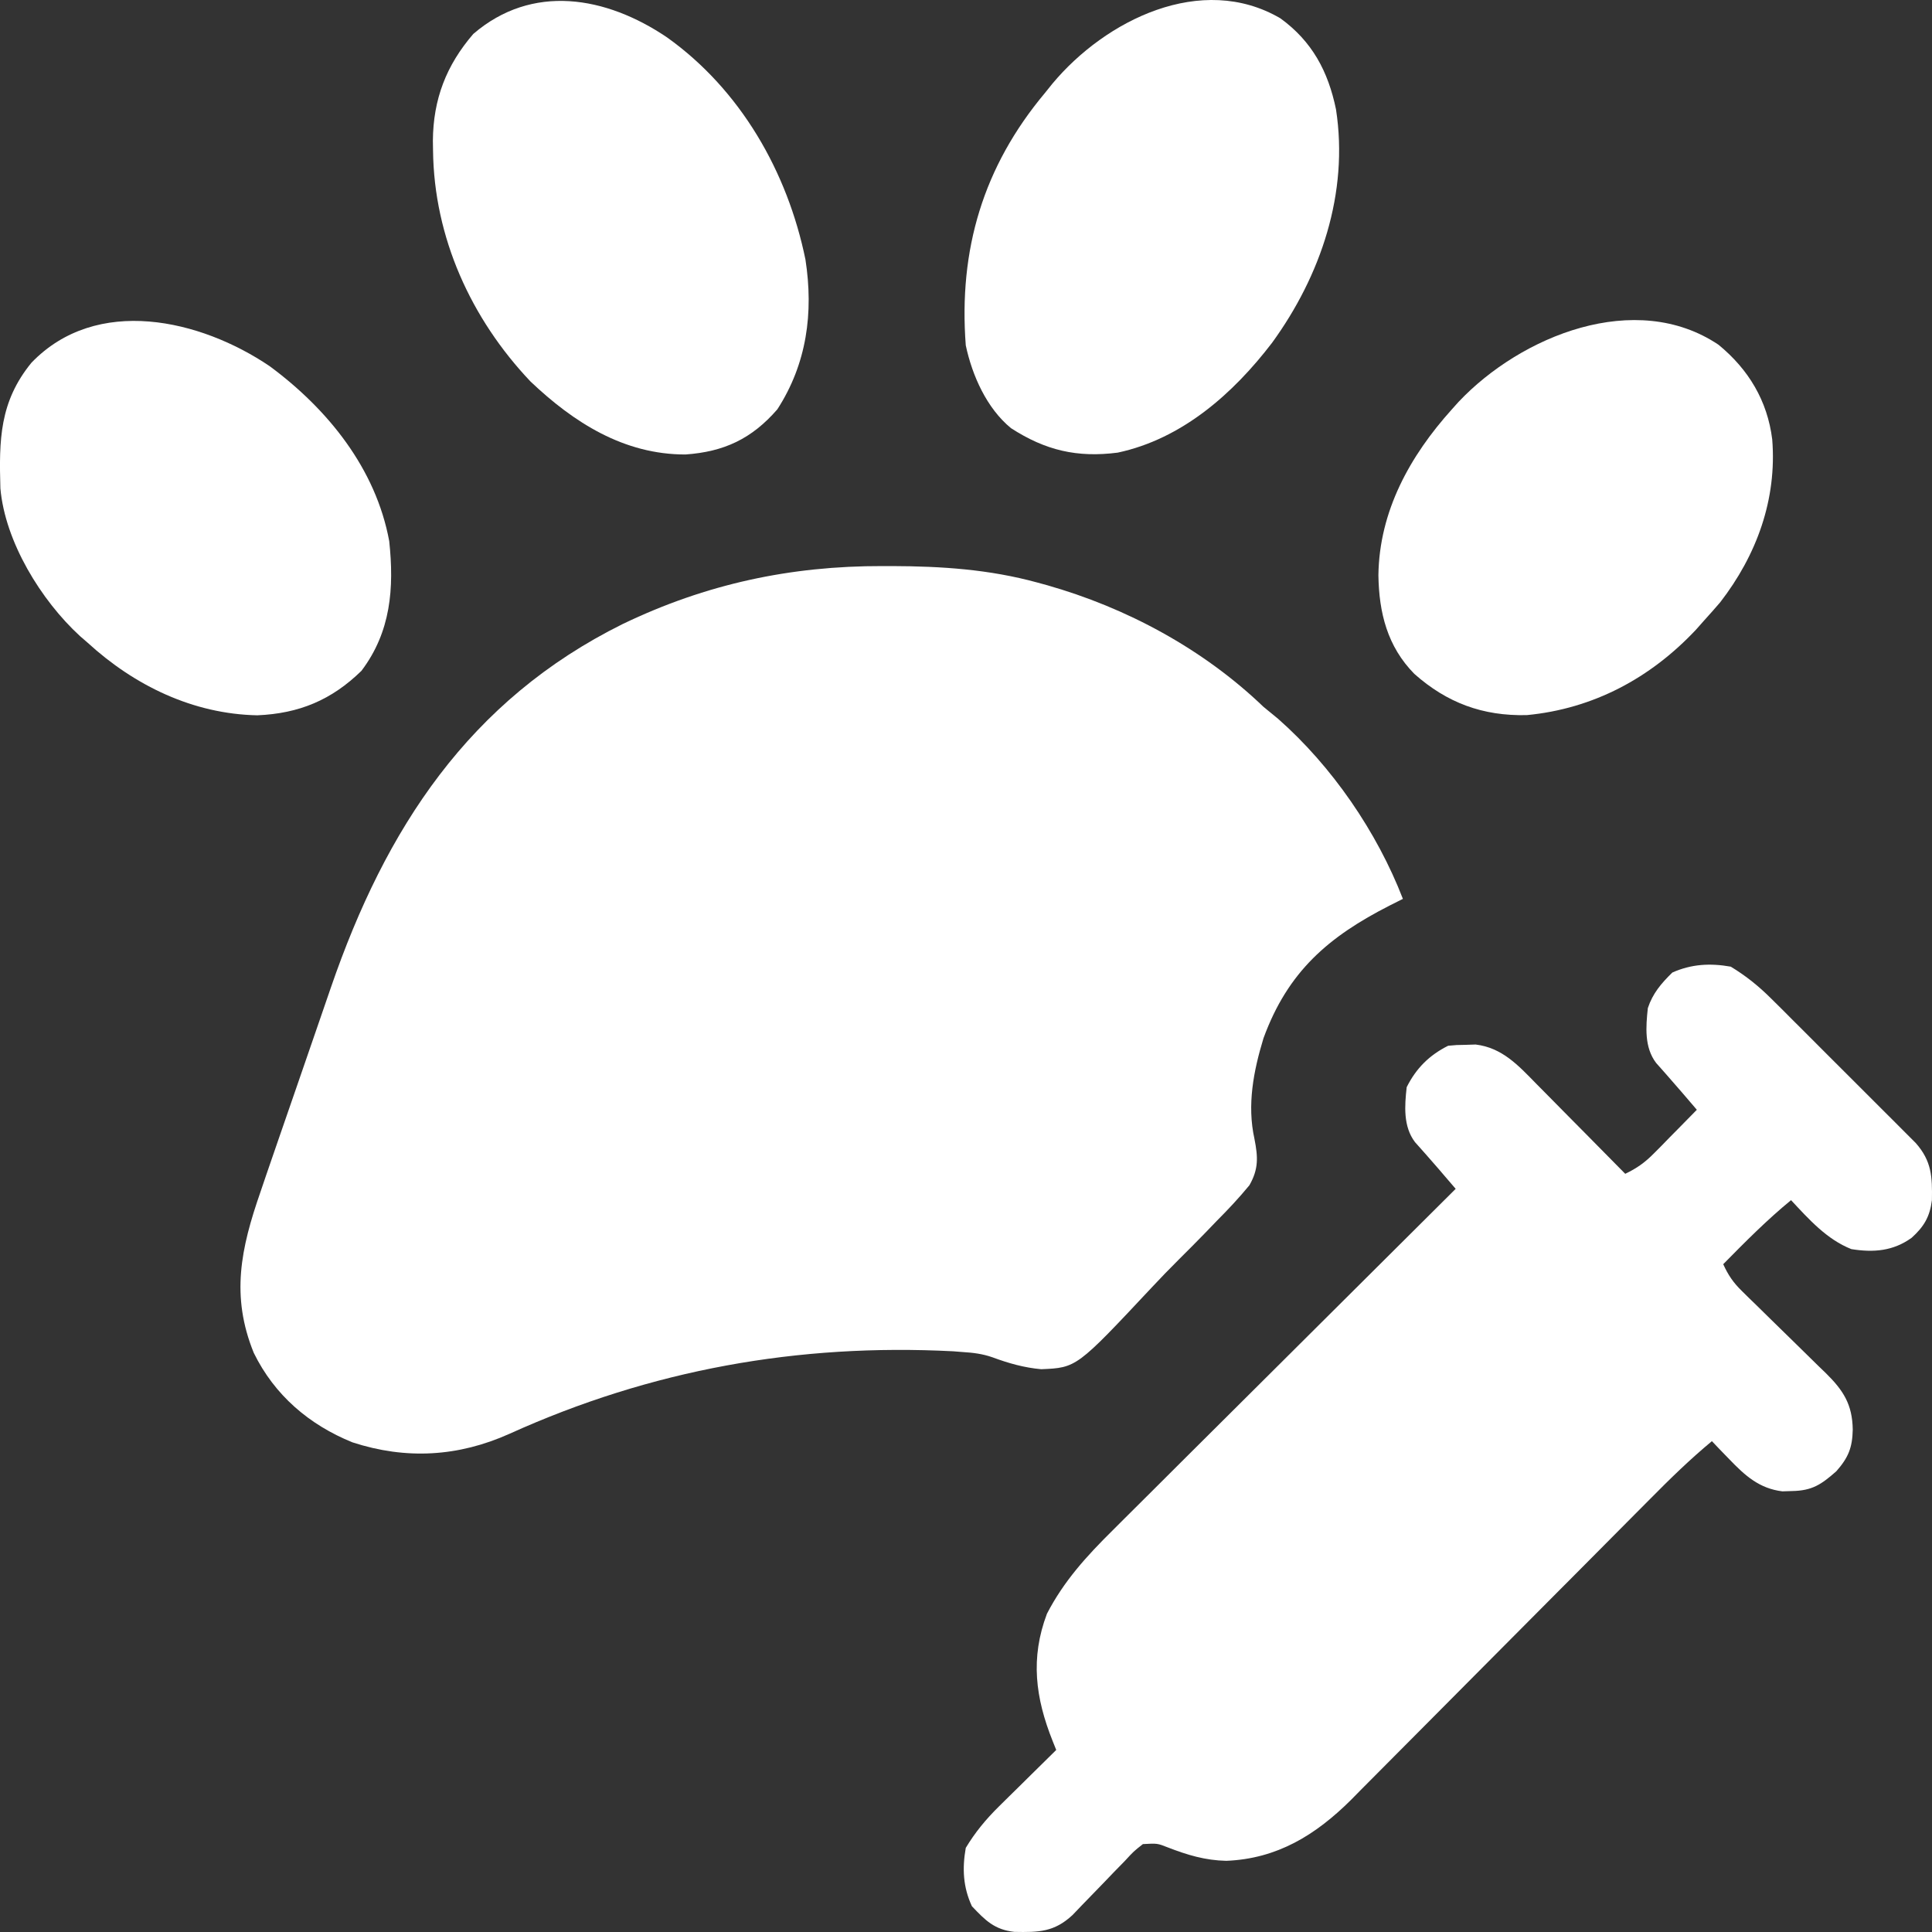
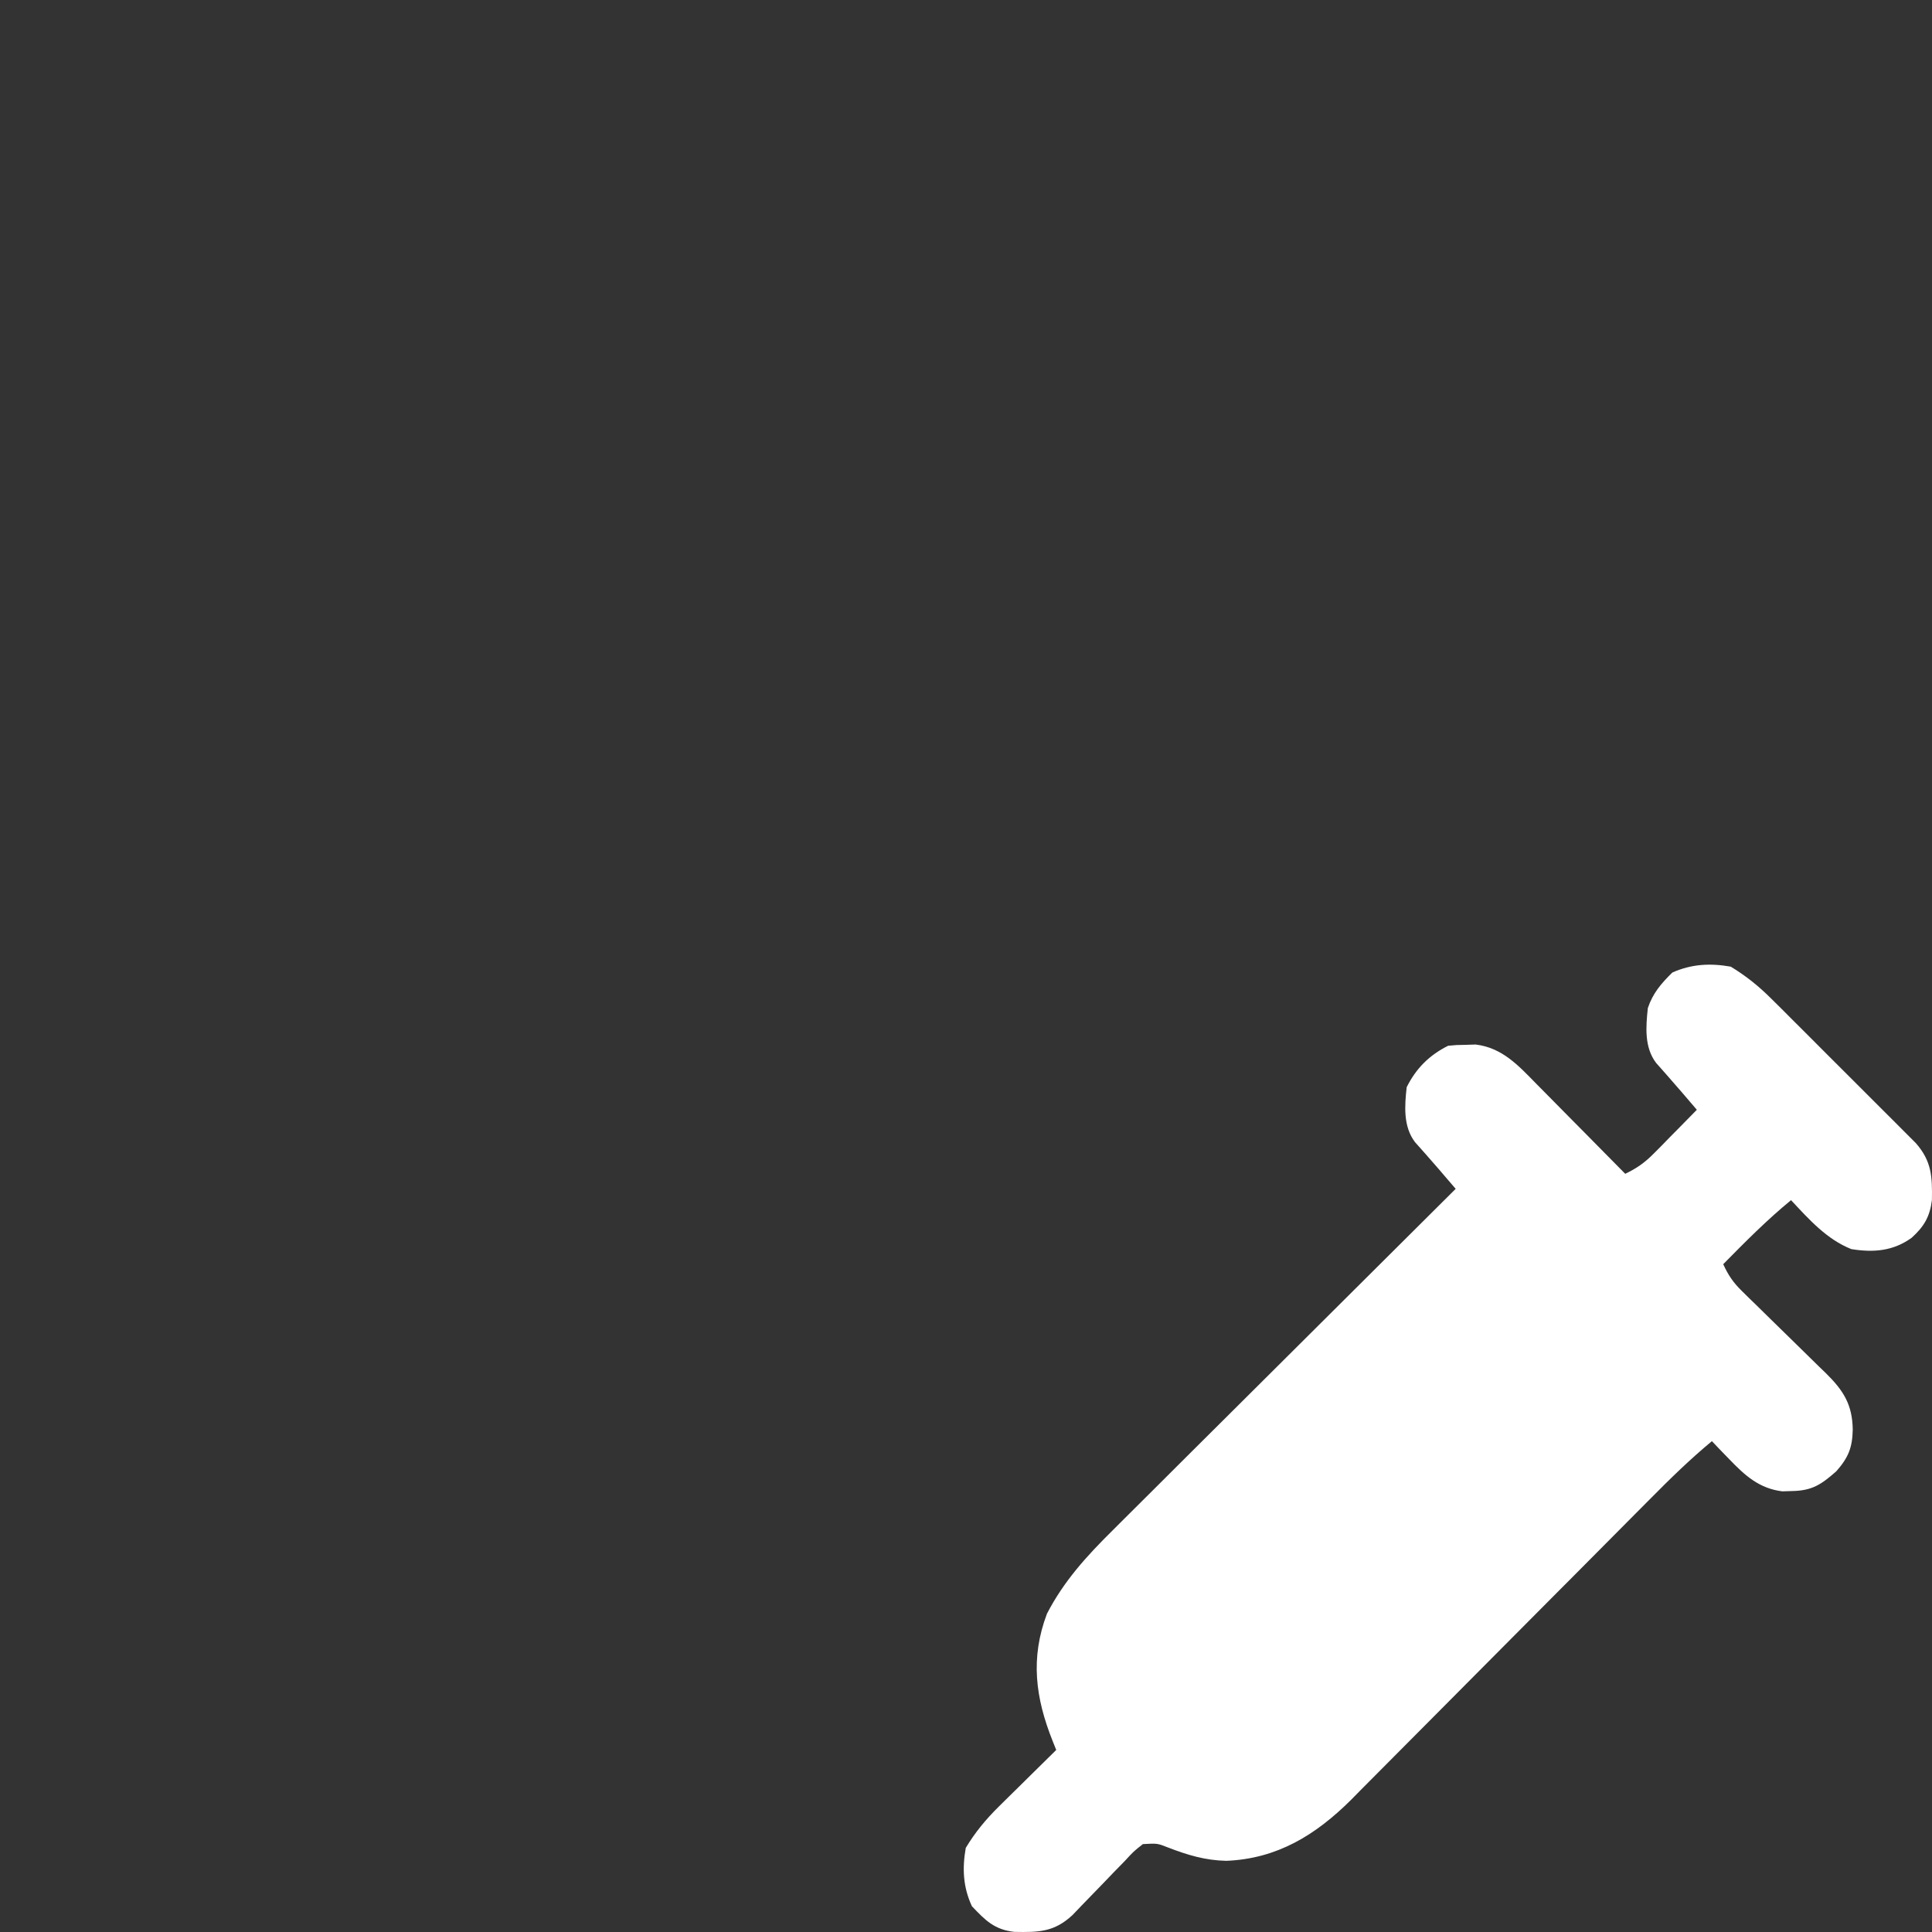
<svg xmlns="http://www.w3.org/2000/svg" width="50" height="50" viewBox="0 0 50 50" fill="none">
  <rect x="0" y="0" width="50" height="50" fill="#333333" stroke="none" />
-   <path d="M22.843 14.65C22.922 14.65 23.002 14.65 23.083 14.65C24.37 14.654 25.6 14.735 26.847 15.076C26.924 15.097 27.001 15.118 27.08 15.14C29.157 15.726 31.141 16.798 32.699 18.293C32.825 18.397 32.95 18.5 33.077 18.603C34.474 19.834 35.636 21.528 36.307 23.263C36.197 23.318 36.086 23.374 35.972 23.431C34.381 24.241 33.331 25.141 32.699 26.869C32.441 27.716 32.27 28.595 32.465 29.473C32.557 29.943 32.576 30.252 32.334 30.675C32.069 30.997 31.791 31.294 31.497 31.589C31.39 31.7 31.284 31.81 31.177 31.921C30.953 32.151 30.727 32.379 30.499 32.605C30.266 32.837 30.039 33.071 29.815 33.311C27.862 35.396 27.862 35.396 26.947 35.435C26.505 35.396 26.101 35.281 25.685 35.127C25.426 35.036 25.181 35.007 24.907 34.99C24.827 34.984 24.747 34.978 24.665 34.971C20.658 34.765 16.851 35.448 13.189 37.105C11.861 37.702 10.51 37.78 9.122 37.328C8.001 36.874 7.104 36.107 6.568 35.013C5.968 33.539 6.233 32.309 6.739 30.853C6.789 30.704 6.84 30.556 6.89 30.408C7.005 30.072 7.121 29.737 7.237 29.401C7.384 28.98 7.529 28.558 7.674 28.137C7.885 27.52 8.097 26.905 8.311 26.29C8.396 26.045 8.48 25.8 8.564 25.555C9.978 21.448 12.136 18.121 16.119 16.148C18.273 15.113 20.459 14.644 22.843 14.65Z" fill="white" />
  <path d="M44.792 25.017C45.188 25.257 45.516 25.522 45.843 25.848C45.931 25.934 46.018 26.021 46.108 26.11C46.201 26.203 46.294 26.297 46.388 26.391C46.484 26.488 46.582 26.584 46.679 26.681C46.881 26.884 47.084 27.086 47.286 27.289C47.544 27.548 47.804 27.807 48.063 28.065C48.264 28.265 48.464 28.465 48.663 28.665C48.759 28.761 48.855 28.856 48.95 28.951C49.084 29.084 49.217 29.218 49.35 29.352C49.426 29.428 49.502 29.504 49.58 29.582C49.992 30.049 50.009 30.453 49.998 31.061C49.943 31.491 49.792 31.746 49.473 32.034C48.993 32.38 48.486 32.419 47.913 32.327C47.275 32.075 46.811 31.551 46.352 31.06C45.727 31.573 45.164 32.141 44.597 32.717C44.724 32.998 44.859 33.196 45.08 33.411C45.138 33.468 45.196 33.525 45.255 33.584C45.318 33.644 45.38 33.705 45.444 33.767C45.576 33.897 45.708 34.026 45.84 34.156C46.047 34.359 46.255 34.563 46.464 34.766C46.665 34.962 46.865 35.159 47.066 35.357C47.159 35.447 47.159 35.447 47.255 35.539C47.707 35.986 47.939 36.346 47.949 36.999C47.939 37.464 47.837 37.721 47.523 38.077C47.131 38.422 46.897 38.579 46.377 38.588C46.254 38.592 46.254 38.592 46.128 38.596C45.529 38.523 45.161 38.188 44.755 37.766C44.67 37.678 44.585 37.59 44.497 37.5C44.434 37.433 44.37 37.366 44.304 37.297C43.737 37.767 43.218 38.274 42.7 38.798C42.562 38.937 42.424 39.075 42.286 39.214C42.139 39.362 41.992 39.51 41.845 39.658C41.538 39.968 41.23 40.278 40.922 40.587C40.816 40.694 40.71 40.8 40.604 40.907C40.551 40.96 40.498 41.013 40.443 41.068C39.727 41.788 39.01 42.508 38.295 43.228C37.812 43.716 37.327 44.203 36.842 44.69C36.586 44.946 36.33 45.203 36.075 45.461C35.791 45.749 35.505 46.035 35.219 46.322C35.136 46.406 35.053 46.491 34.967 46.578C34.049 47.491 33.053 48.105 31.736 48.158C31.189 48.146 30.729 48.007 30.221 47.81C29.951 47.704 29.951 47.704 29.578 47.725C29.34 47.912 29.34 47.912 29.106 48.166C29.016 48.257 28.927 48.349 28.835 48.443C28.741 48.541 28.648 48.639 28.554 48.736C28.371 48.926 28.187 49.116 28.002 49.305C27.921 49.39 27.84 49.474 27.756 49.562C27.282 50.002 26.884 50.009 26.254 49.997C25.737 49.942 25.497 49.696 25.153 49.333C24.924 48.84 24.9 48.357 24.994 47.823C25.239 47.417 25.512 47.087 25.849 46.754C25.936 46.668 26.023 46.582 26.112 46.494C26.202 46.406 26.291 46.317 26.384 46.227C26.475 46.136 26.567 46.046 26.661 45.953C26.885 45.731 27.11 45.51 27.335 45.289C27.304 45.213 27.274 45.137 27.243 45.059C26.796 43.941 26.661 42.913 27.095 41.763C27.532 40.919 28.12 40.273 28.793 39.608C28.89 39.51 28.988 39.413 29.085 39.316C29.346 39.055 29.608 38.794 29.871 38.534C30.146 38.261 30.42 37.987 30.694 37.713C31.213 37.196 31.732 36.68 32.252 36.163C32.844 35.575 33.435 34.986 34.026 34.397C35.24 33.186 36.456 31.976 37.673 30.767C37.579 30.658 37.485 30.548 37.391 30.439C37.313 30.348 37.313 30.348 37.233 30.254C37.125 30.129 37.016 30.004 36.906 29.88C36.859 29.827 36.812 29.774 36.764 29.72C36.693 29.639 36.693 29.639 36.619 29.557C36.312 29.152 36.351 28.618 36.405 28.136C36.648 27.65 36.989 27.308 37.478 27.064C37.689 27.044 37.689 27.044 37.941 27.04C38.064 27.036 38.064 27.036 38.189 27.032C38.878 27.115 39.296 27.575 39.757 28.046C39.823 28.112 39.889 28.179 39.957 28.248C40.168 28.459 40.377 28.672 40.586 28.885C40.729 29.029 40.872 29.174 41.015 29.318C41.365 29.67 41.713 30.024 42.061 30.378C42.365 30.232 42.572 30.085 42.809 29.844C42.874 29.778 42.939 29.713 43.006 29.646C43.072 29.578 43.139 29.51 43.207 29.439C43.275 29.371 43.343 29.302 43.413 29.231C43.581 29.061 43.748 28.891 43.914 28.721C43.533 28.275 43.533 28.275 43.147 27.833C43.077 27.754 43.077 27.754 43.006 27.673C42.958 27.619 42.91 27.565 42.861 27.51C42.552 27.104 42.594 26.573 42.646 26.089C42.773 25.707 42.993 25.45 43.28 25.169C43.775 24.949 44.259 24.923 44.792 25.017Z" fill="white" />
-   <path d="M33.136 0.474C33.96 1.072 34.373 1.849 34.576 2.833C34.908 4.991 34.186 7.132 32.919 8.874C31.912 10.19 30.589 11.36 28.926 11.714C27.878 11.849 27.056 11.657 26.165 11.081C25.537 10.567 25.16 9.719 24.994 8.937C24.806 6.462 25.445 4.314 27.042 2.407C27.105 2.328 27.169 2.249 27.234 2.168C28.609 0.518 31.098 -0.717 33.136 0.474Z" fill="white" />
-   <path d="M17.265 0.969C19.168 2.328 20.38 4.449 20.845 6.717C21.058 8.095 20.88 9.414 20.118 10.593C19.455 11.357 18.739 11.691 17.741 11.762C16.146 11.765 14.848 10.935 13.73 9.874C12.186 8.246 11.233 6.142 11.207 3.899C11.205 3.815 11.204 3.73 11.203 3.643C11.211 2.567 11.549 1.691 12.249 0.878C13.774 -0.433 15.684 -0.101 17.265 0.969Z" fill="white" />
-   <path d="M44.475 8.922C45.25 9.557 45.742 10.373 45.865 11.373C45.989 12.923 45.464 14.366 44.518 15.588C44.384 15.744 44.248 15.899 44.109 16.051C44.037 16.132 43.965 16.213 43.891 16.297C42.717 17.547 41.237 18.343 39.513 18.507C38.374 18.534 37.449 18.19 36.603 17.44C35.906 16.731 35.688 15.863 35.673 14.887C35.695 13.227 36.488 11.801 37.575 10.593C37.633 10.529 37.69 10.465 37.749 10.399C39.362 8.691 42.332 7.484 44.475 8.922Z" fill="white" />
-   <path d="M6.981 9.478C8.484 10.589 9.727 12.128 10.073 14.004C10.203 15.223 10.117 16.352 9.354 17.361C8.58 18.116 7.743 18.466 6.659 18.512C4.997 18.479 3.482 17.744 2.271 16.636C2.171 16.549 2.171 16.549 2.069 16.461C1.063 15.537 0.132 14.024 0.01 12.638C-0.026 11.386 -0.013 10.399 0.814 9.387C2.499 7.637 5.189 8.264 6.981 9.478Z" fill="white" />
</svg>